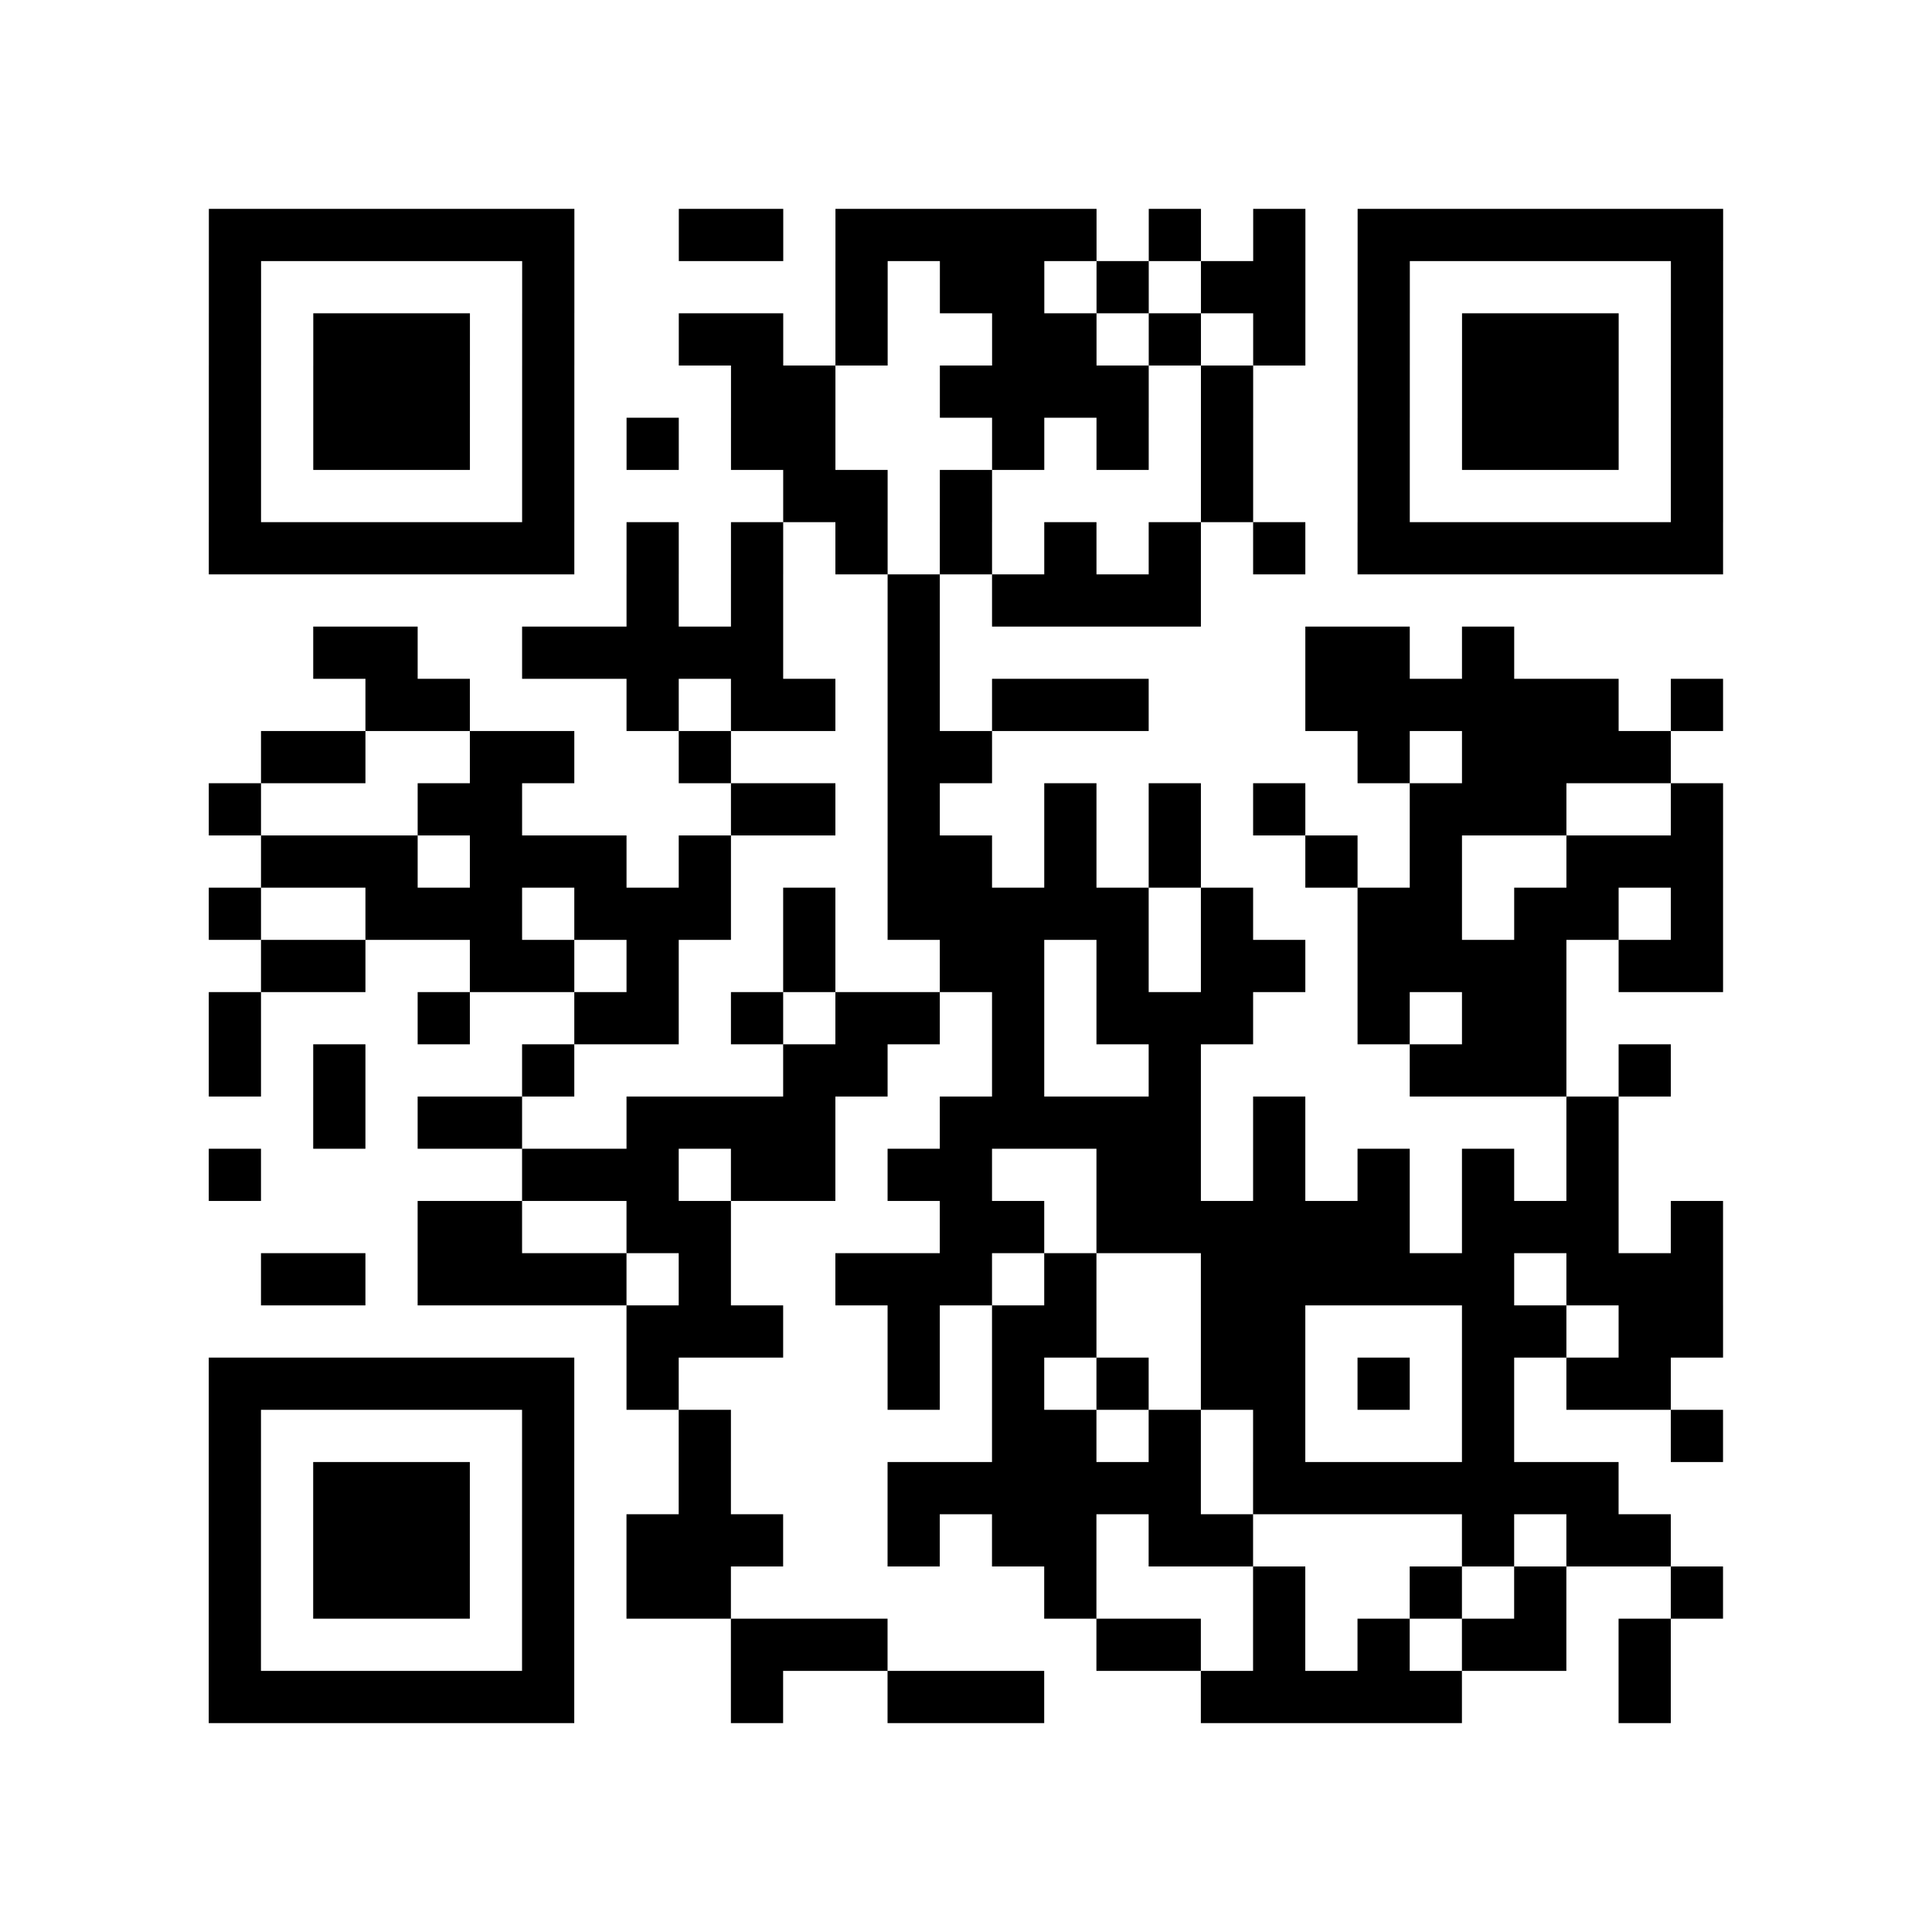
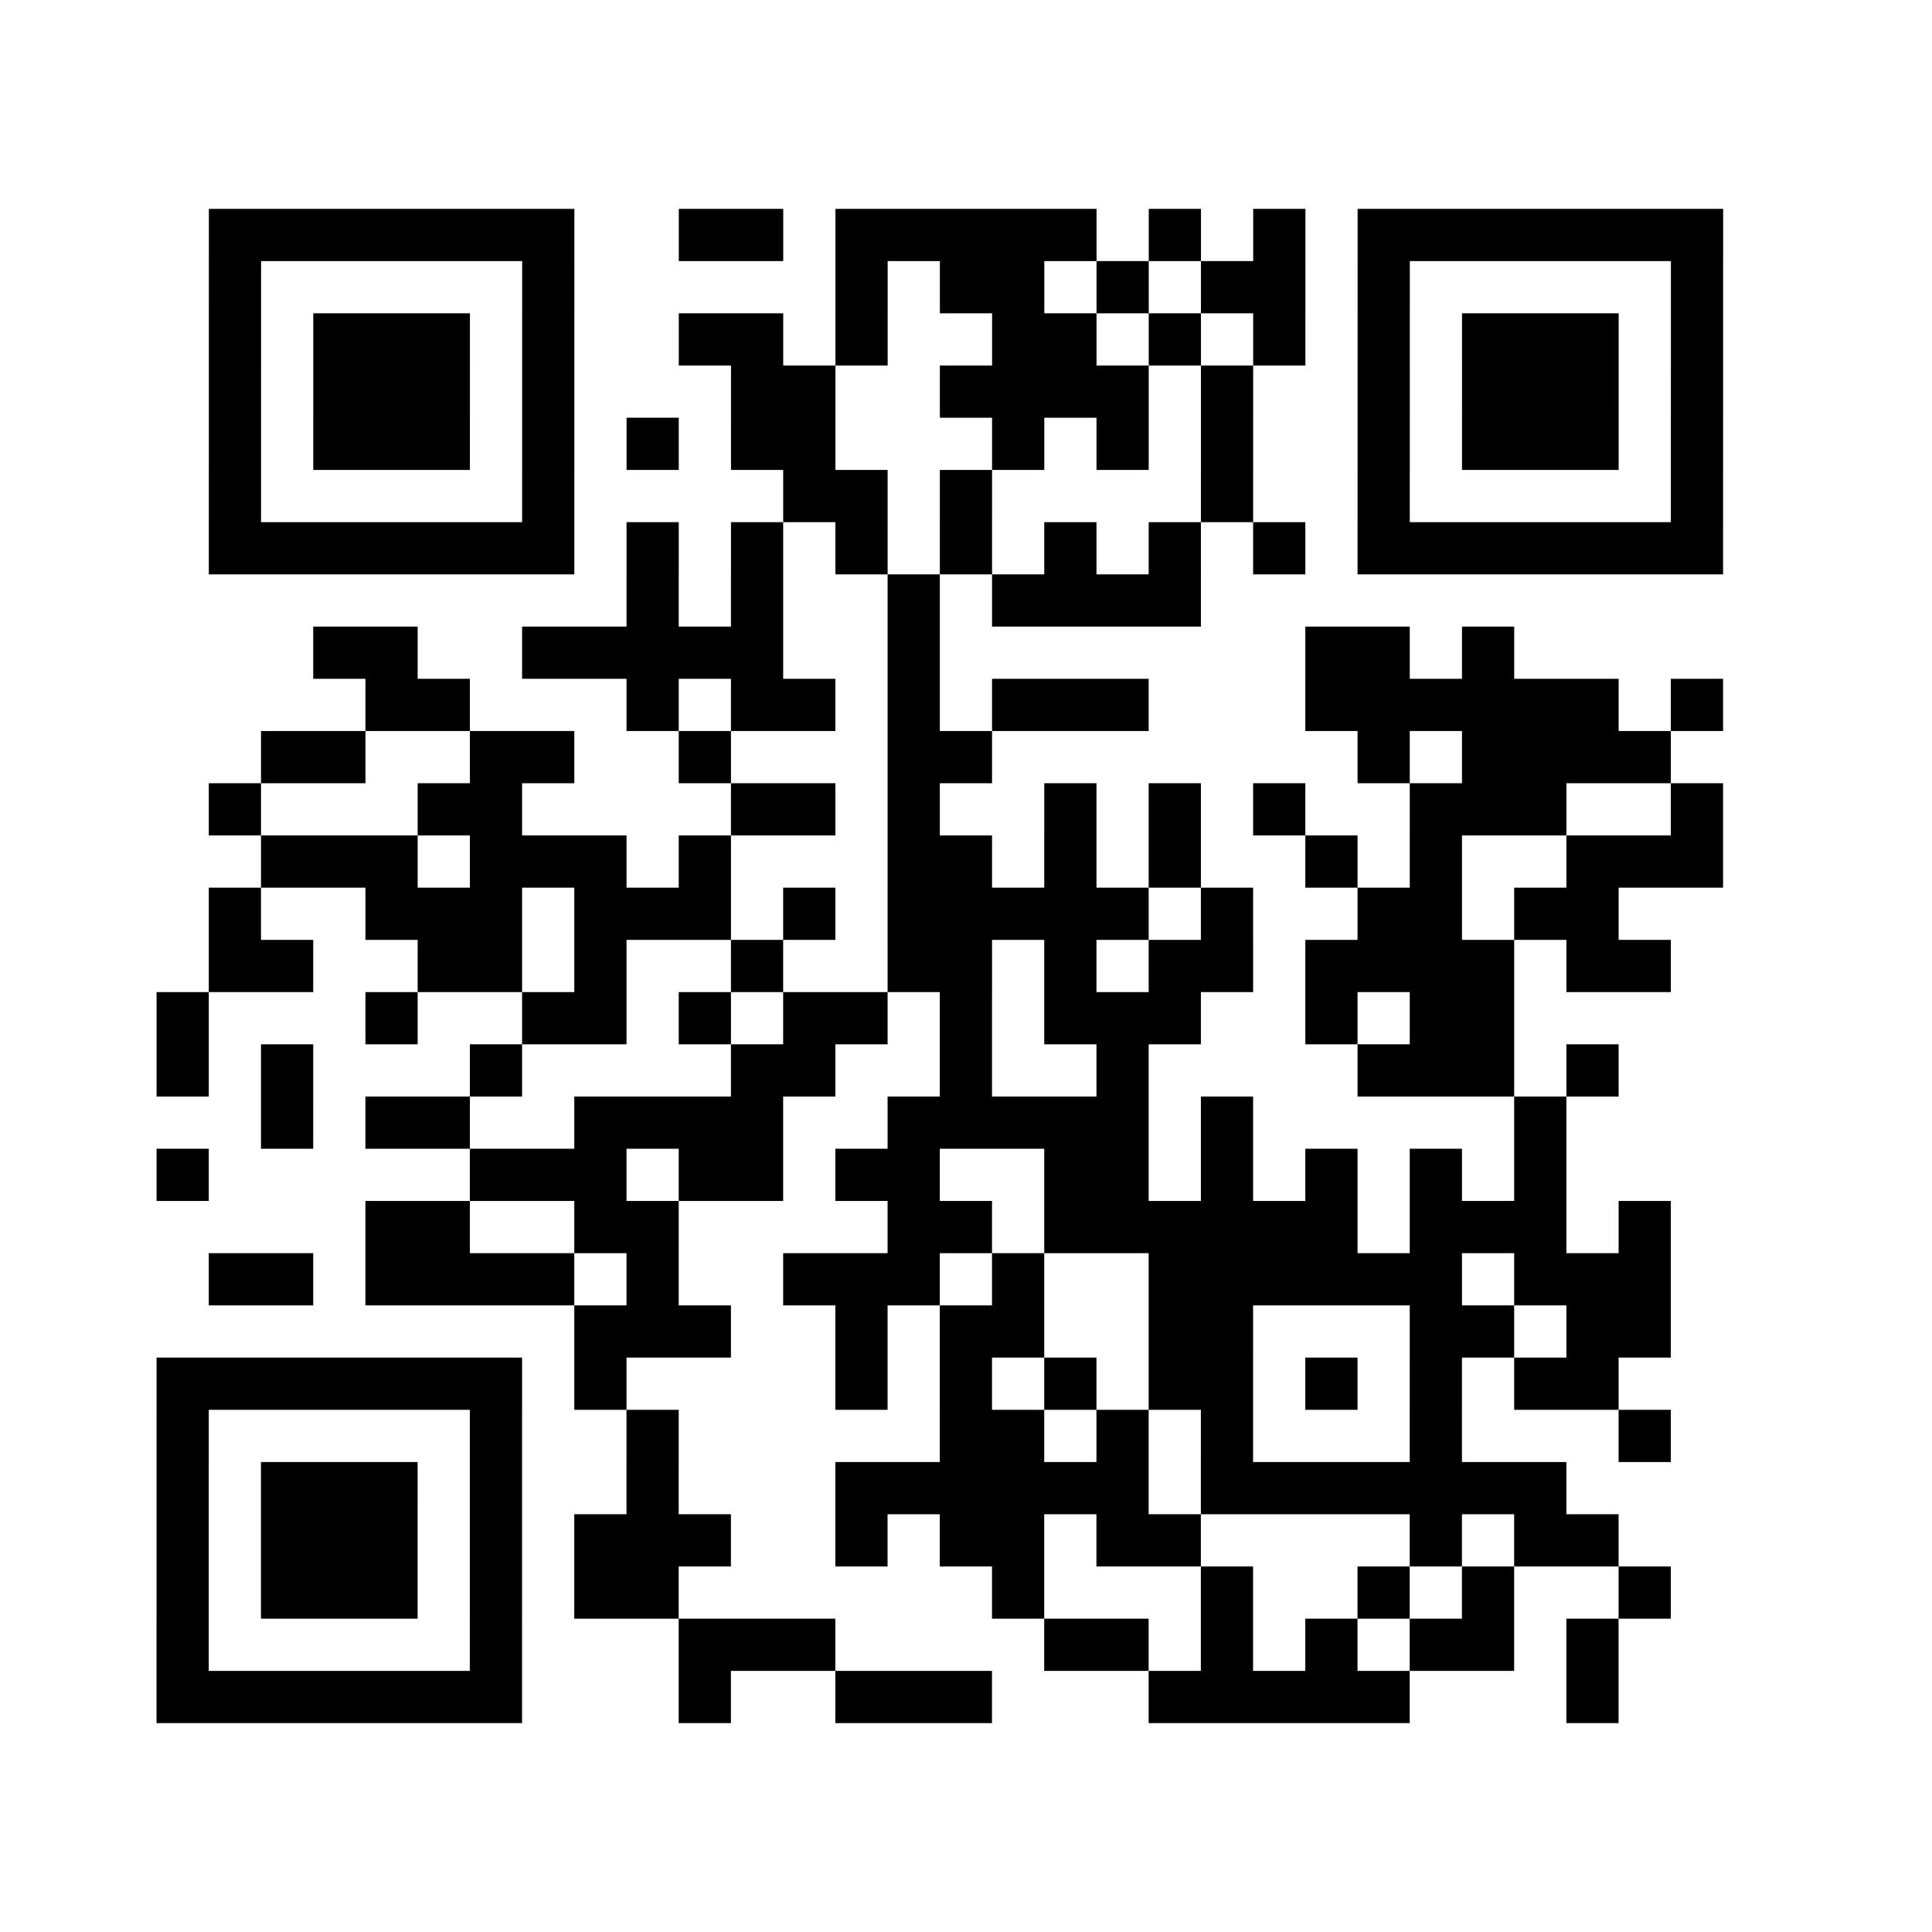
<svg xmlns="http://www.w3.org/2000/svg" height="37" width="37" class="pyqrcode">
-   <path stroke="#000" class="pyqrline" d="M4 4.5h7m2 0h2m1 0h5m1 0h1m1 0h1m1 0h7m-29 1h1m5 0h1m5 0h1m1 0h2m1 0h1m1 0h2m1 0h1m5 0h1m-29 1h1m1 0h3m1 0h1m2 0h2m1 0h1m2 0h2m1 0h1m1 0h1m1 0h1m1 0h3m1 0h1m-29 1h1m1 0h3m1 0h1m3 0h2m2 0h4m1 0h1m2 0h1m1 0h3m1 0h1m-29 1h1m1 0h3m1 0h1m1 0h1m1 0h2m3 0h1m1 0h1m1 0h1m2 0h1m1 0h3m1 0h1m-29 1h1m5 0h1m4 0h2m1 0h1m4 0h1m2 0h1m5 0h1m-29 1h7m1 0h1m1 0h1m1 0h1m1 0h1m1 0h1m1 0h1m1 0h1m1 0h7m-21 1h1m1 0h1m2 0h1m1 0h4m-17 1h2m2 0h5m2 0h1m7 0h2m1 0h1m-22 1h2m3 0h1m1 0h2m1 0h1m1 0h3m3 0h6m1 0h1m-28 1h2m2 0h2m2 0h1m3 0h2m7 0h1m1 0h4m-28 1h1m3 0h2m4 0h2m1 0h1m2 0h1m1 0h1m1 0h1m2 0h3m2 0h1m-28 1h3m1 0h3m1 0h1m3 0h2m1 0h1m1 0h1m2 0h1m1 0h1m2 0h3m-29 1h1m2 0h3m1 0h3m1 0h1m1 0h5m1 0h1m2 0h2m1 0h2m1 0h1m-28 1h2m2 0h2m1 0h1m2 0h1m2 0h2m1 0h1m1 0h2m1 0h4m1 0h2m-29 1h1m3 0h1m2 0h2m1 0h1m1 0h2m1 0h1m1 0h3m2 0h1m1 0h2m-26 1h1m1 0h1m3 0h1m4 0h2m2 0h1m2 0h1m4 0h3m1 0h1m-26 1h1m1 0h2m2 0h4m2 0h5m1 0h1m5 0h1m-27 1h1m5 0h3m1 0h2m1 0h2m2 0h2m1 0h1m1 0h1m1 0h1m1 0h1m-23 1h2m2 0h2m4 0h2m1 0h6m1 0h3m1 0h1m-28 1h2m1 0h4m1 0h1m2 0h3m1 0h1m2 0h6m1 0h3m-21 1h3m2 0h1m1 0h2m2 0h2m3 0h2m1 0h2m-29 1h7m1 0h1m4 0h1m1 0h1m1 0h1m1 0h2m1 0h1m1 0h1m1 0h2m-28 1h1m5 0h1m2 0h1m5 0h2m1 0h1m1 0h1m3 0h1m3 0h1m-29 1h1m1 0h3m1 0h1m2 0h1m3 0h6m1 0h7m-27 1h1m1 0h3m1 0h1m1 0h3m2 0h1m1 0h2m1 0h2m4 0h1m1 0h2m-28 1h1m1 0h3m1 0h1m1 0h2m6 0h1m3 0h1m2 0h1m1 0h1m2 0h1m-29 1h1m5 0h1m3 0h3m4 0h2m1 0h1m1 0h1m1 0h2m1 0h1m-28 1h7m3 0h1m2 0h3m3 0h5m3 0h1" />
+   <path stroke="#000" class="pyqrline" d="M4 4.5h7m2 0h2m1 0h5m1 0h1m1 0h1m1 0h7m-29 1h1m5 0h1m5 0h1m1 0h2m1 0h1m1 0h2m1 0h1m5 0h1m-29 1h1m1 0h3m1 0h1m2 0h2m1 0h1m2 0h2m1 0h1m1 0h1m1 0h1m1 0h3m1 0h1m-29 1h1m1 0h3m1 0h1m3 0h2m2 0h4m1 0h1m2 0h1m1 0h3m1 0h1m-29 1h1m1 0h3m1 0h1m1 0h1m1 0h2m3 0h1m1 0h1m1 0h1m2 0h1m1 0h3m1 0h1m-29 1h1m5 0h1m4 0h2m1 0h1m4 0h1m2 0h1m5 0h1m-29 1h7m1 0h1m1 0h1m1 0h1m1 0h1m1 0h1m1 0h1m1 0h1m1 0h7m-21 1h1m1 0h1m2 0h1m1 0h4m-17 1h2m2 0h5m2 0h1m7 0h2m1 0h1m-22 1h2m3 0h1m1 0h2m1 0h1m1 0h3m3 0h6m1 0h1m-28 1h2m2 0h2m2 0h1m3 0h2m7 0h1m1 0h4m-28 1h1m3 0h2m4 0h2m1 0h1m2 0h1m1 0h1m1 0h1m2 0h3m2 0h1m-28 1h3m1 0h3m1 0h1m3 0h2m1 0h1m1 0h1m2 0h1m1 0h1m2 0h3m-29 1h1m2 0h3m1 0h3m1 0h1m1 0h5m1 0h1m2 0h2m1 0h2m1 0m-28 1h2m2 0h2m1 0h1m2 0h1m2 0h2m1 0h1m1 0h2m1 0h4m1 0h2m-29 1h1m3 0h1m2 0h2m1 0h1m1 0h2m1 0h1m1 0h3m2 0h1m1 0h2m-26 1h1m1 0h1m3 0h1m4 0h2m2 0h1m2 0h1m4 0h3m1 0h1m-26 1h1m1 0h2m2 0h4m2 0h5m1 0h1m5 0h1m-27 1h1m5 0h3m1 0h2m1 0h2m2 0h2m1 0h1m1 0h1m1 0h1m1 0h1m-23 1h2m2 0h2m4 0h2m1 0h6m1 0h3m1 0h1m-28 1h2m1 0h4m1 0h1m2 0h3m1 0h1m2 0h6m1 0h3m-21 1h3m2 0h1m1 0h2m2 0h2m3 0h2m1 0h2m-29 1h7m1 0h1m4 0h1m1 0h1m1 0h1m1 0h2m1 0h1m1 0h1m1 0h2m-28 1h1m5 0h1m2 0h1m5 0h2m1 0h1m1 0h1m3 0h1m3 0h1m-29 1h1m1 0h3m1 0h1m2 0h1m3 0h6m1 0h7m-27 1h1m1 0h3m1 0h1m1 0h3m2 0h1m1 0h2m1 0h2m4 0h1m1 0h2m-28 1h1m1 0h3m1 0h1m1 0h2m6 0h1m3 0h1m2 0h1m1 0h1m2 0h1m-29 1h1m5 0h1m3 0h3m4 0h2m1 0h1m1 0h1m1 0h2m1 0h1m-28 1h7m3 0h1m2 0h3m3 0h5m3 0h1" />
</svg>